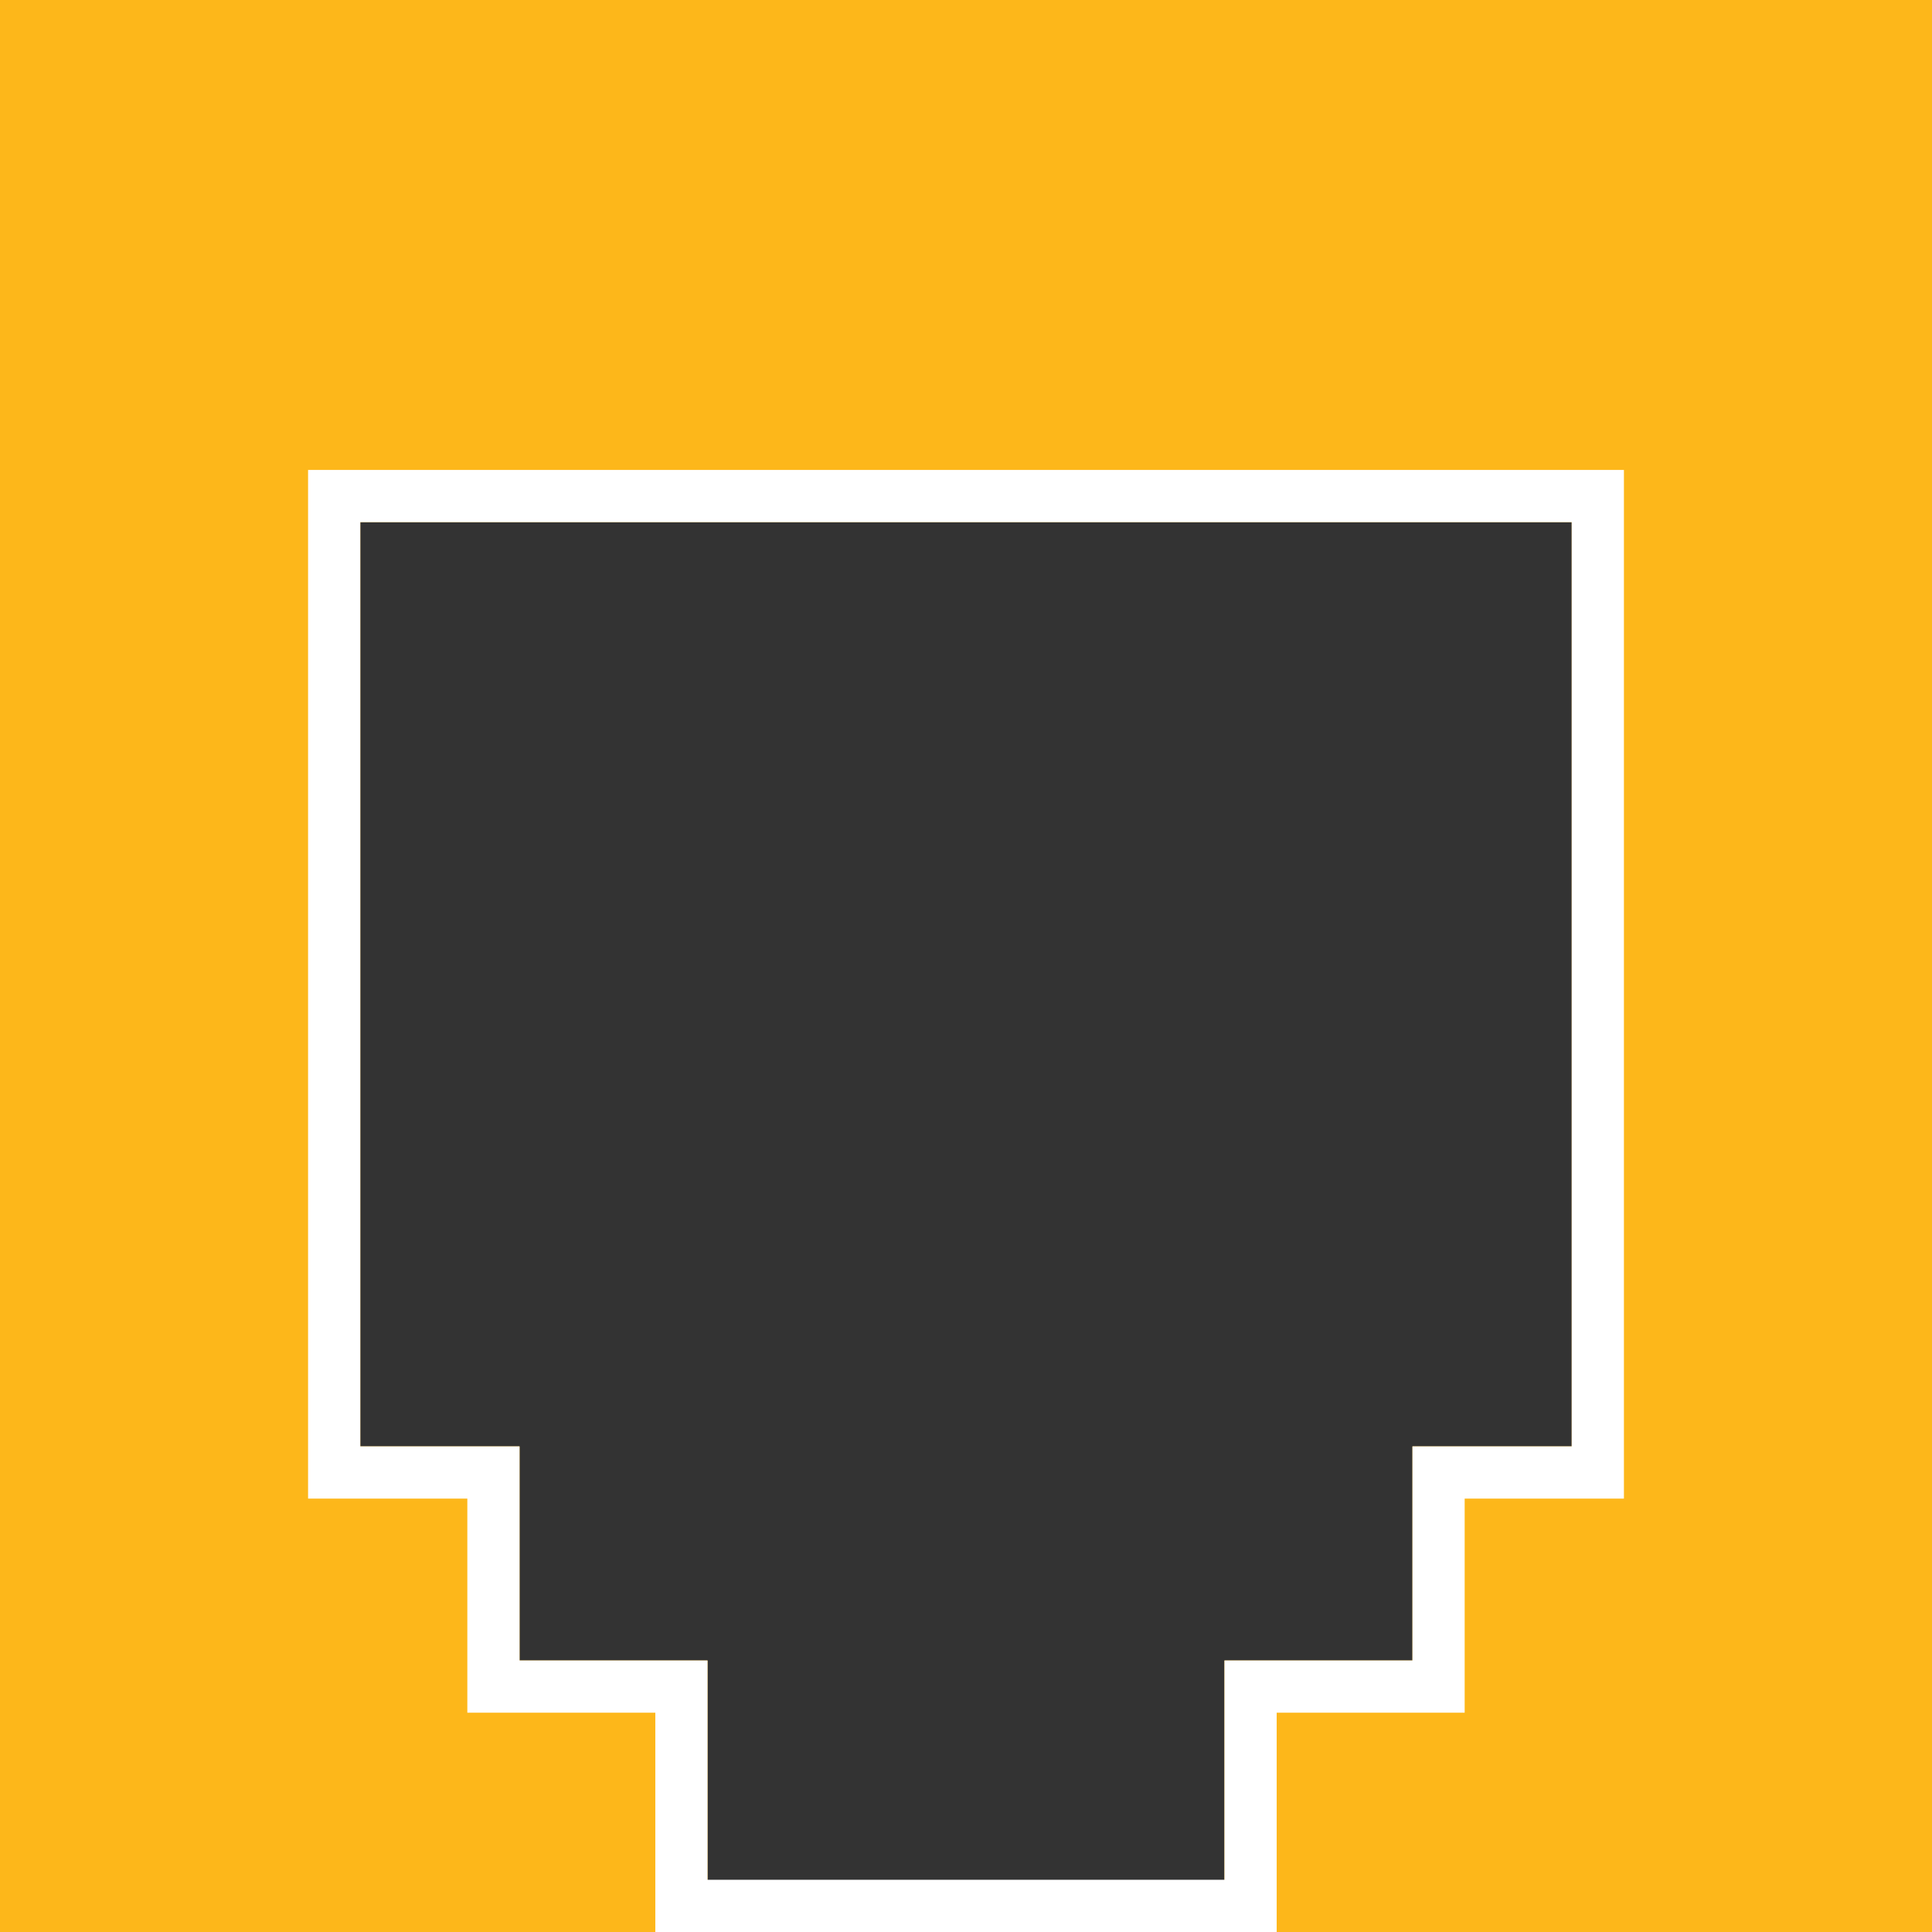
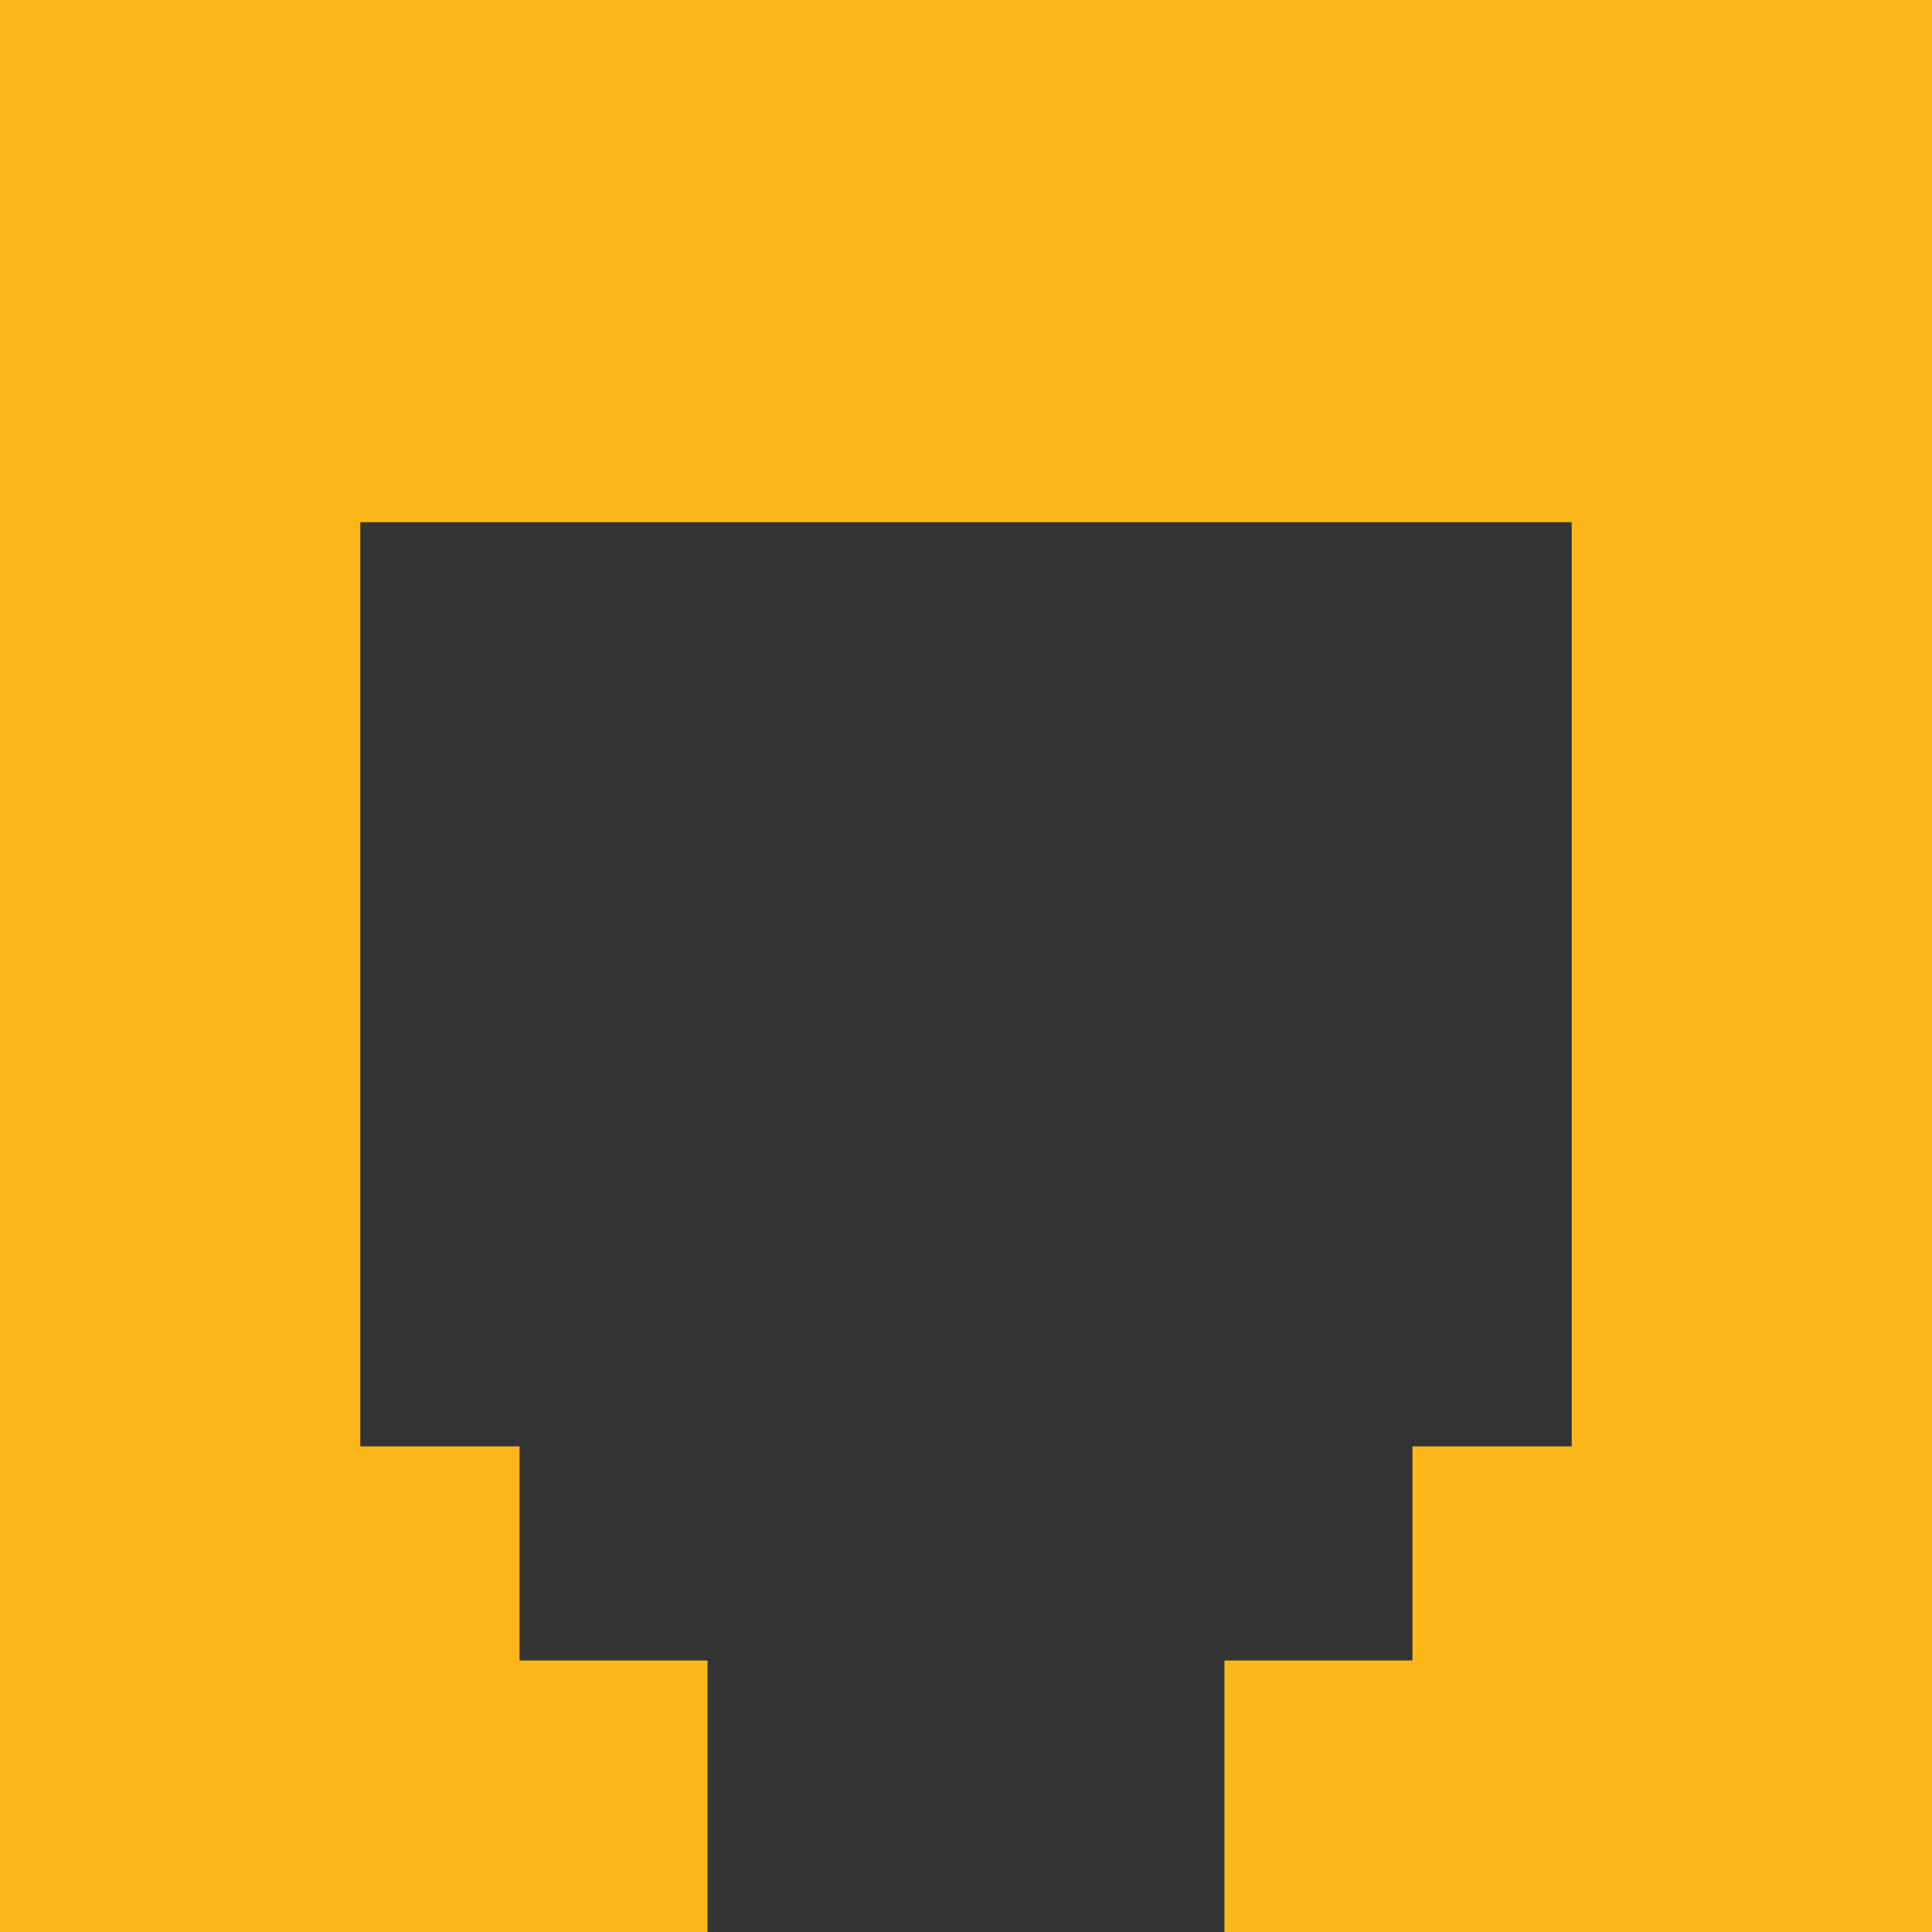
<svg xmlns="http://www.w3.org/2000/svg" version="1.1" id="Layer_1" x="0px" y="0px" viewBox="0 0 74 74" style="enable-background:new 0 0 74 74;" xml:space="preserve">
  <rect x="0" y="0" width="74" height="74" fill="#333333" stroke="none" />
  <style type="text/css"> .st0{fill:#FDB71A;stroke:#FDB71A;stroke-width:2;stroke-miterlimit:10;} .st1{fill:none;stroke:#FFFFFF;stroke-width:2;stroke-miterlimit:10;} </style>
  <g>
    <polygon class="st0" points="1,1 1,73 23.8,73 26.1,73 26.1,64.6 18.9,64.6 18.9,56.4 12.8,56.4 12.8,19 61.2,19 61.2,56.4 55.1,56.4 55.1,64.6 47.9,64.6 47.9,73 50.2,73 73,73 73,1 " />
-     <polygon class="st1" points="55.1,64.6 55.1,56.4 61.2,56.4 61.2,19 12.8,19 12.8,56.4 18.9,56.4 18.9,64.6 26.1,64.6 26.1,73 47.9,73 47.9,64.6 " />
  </g>
</svg>